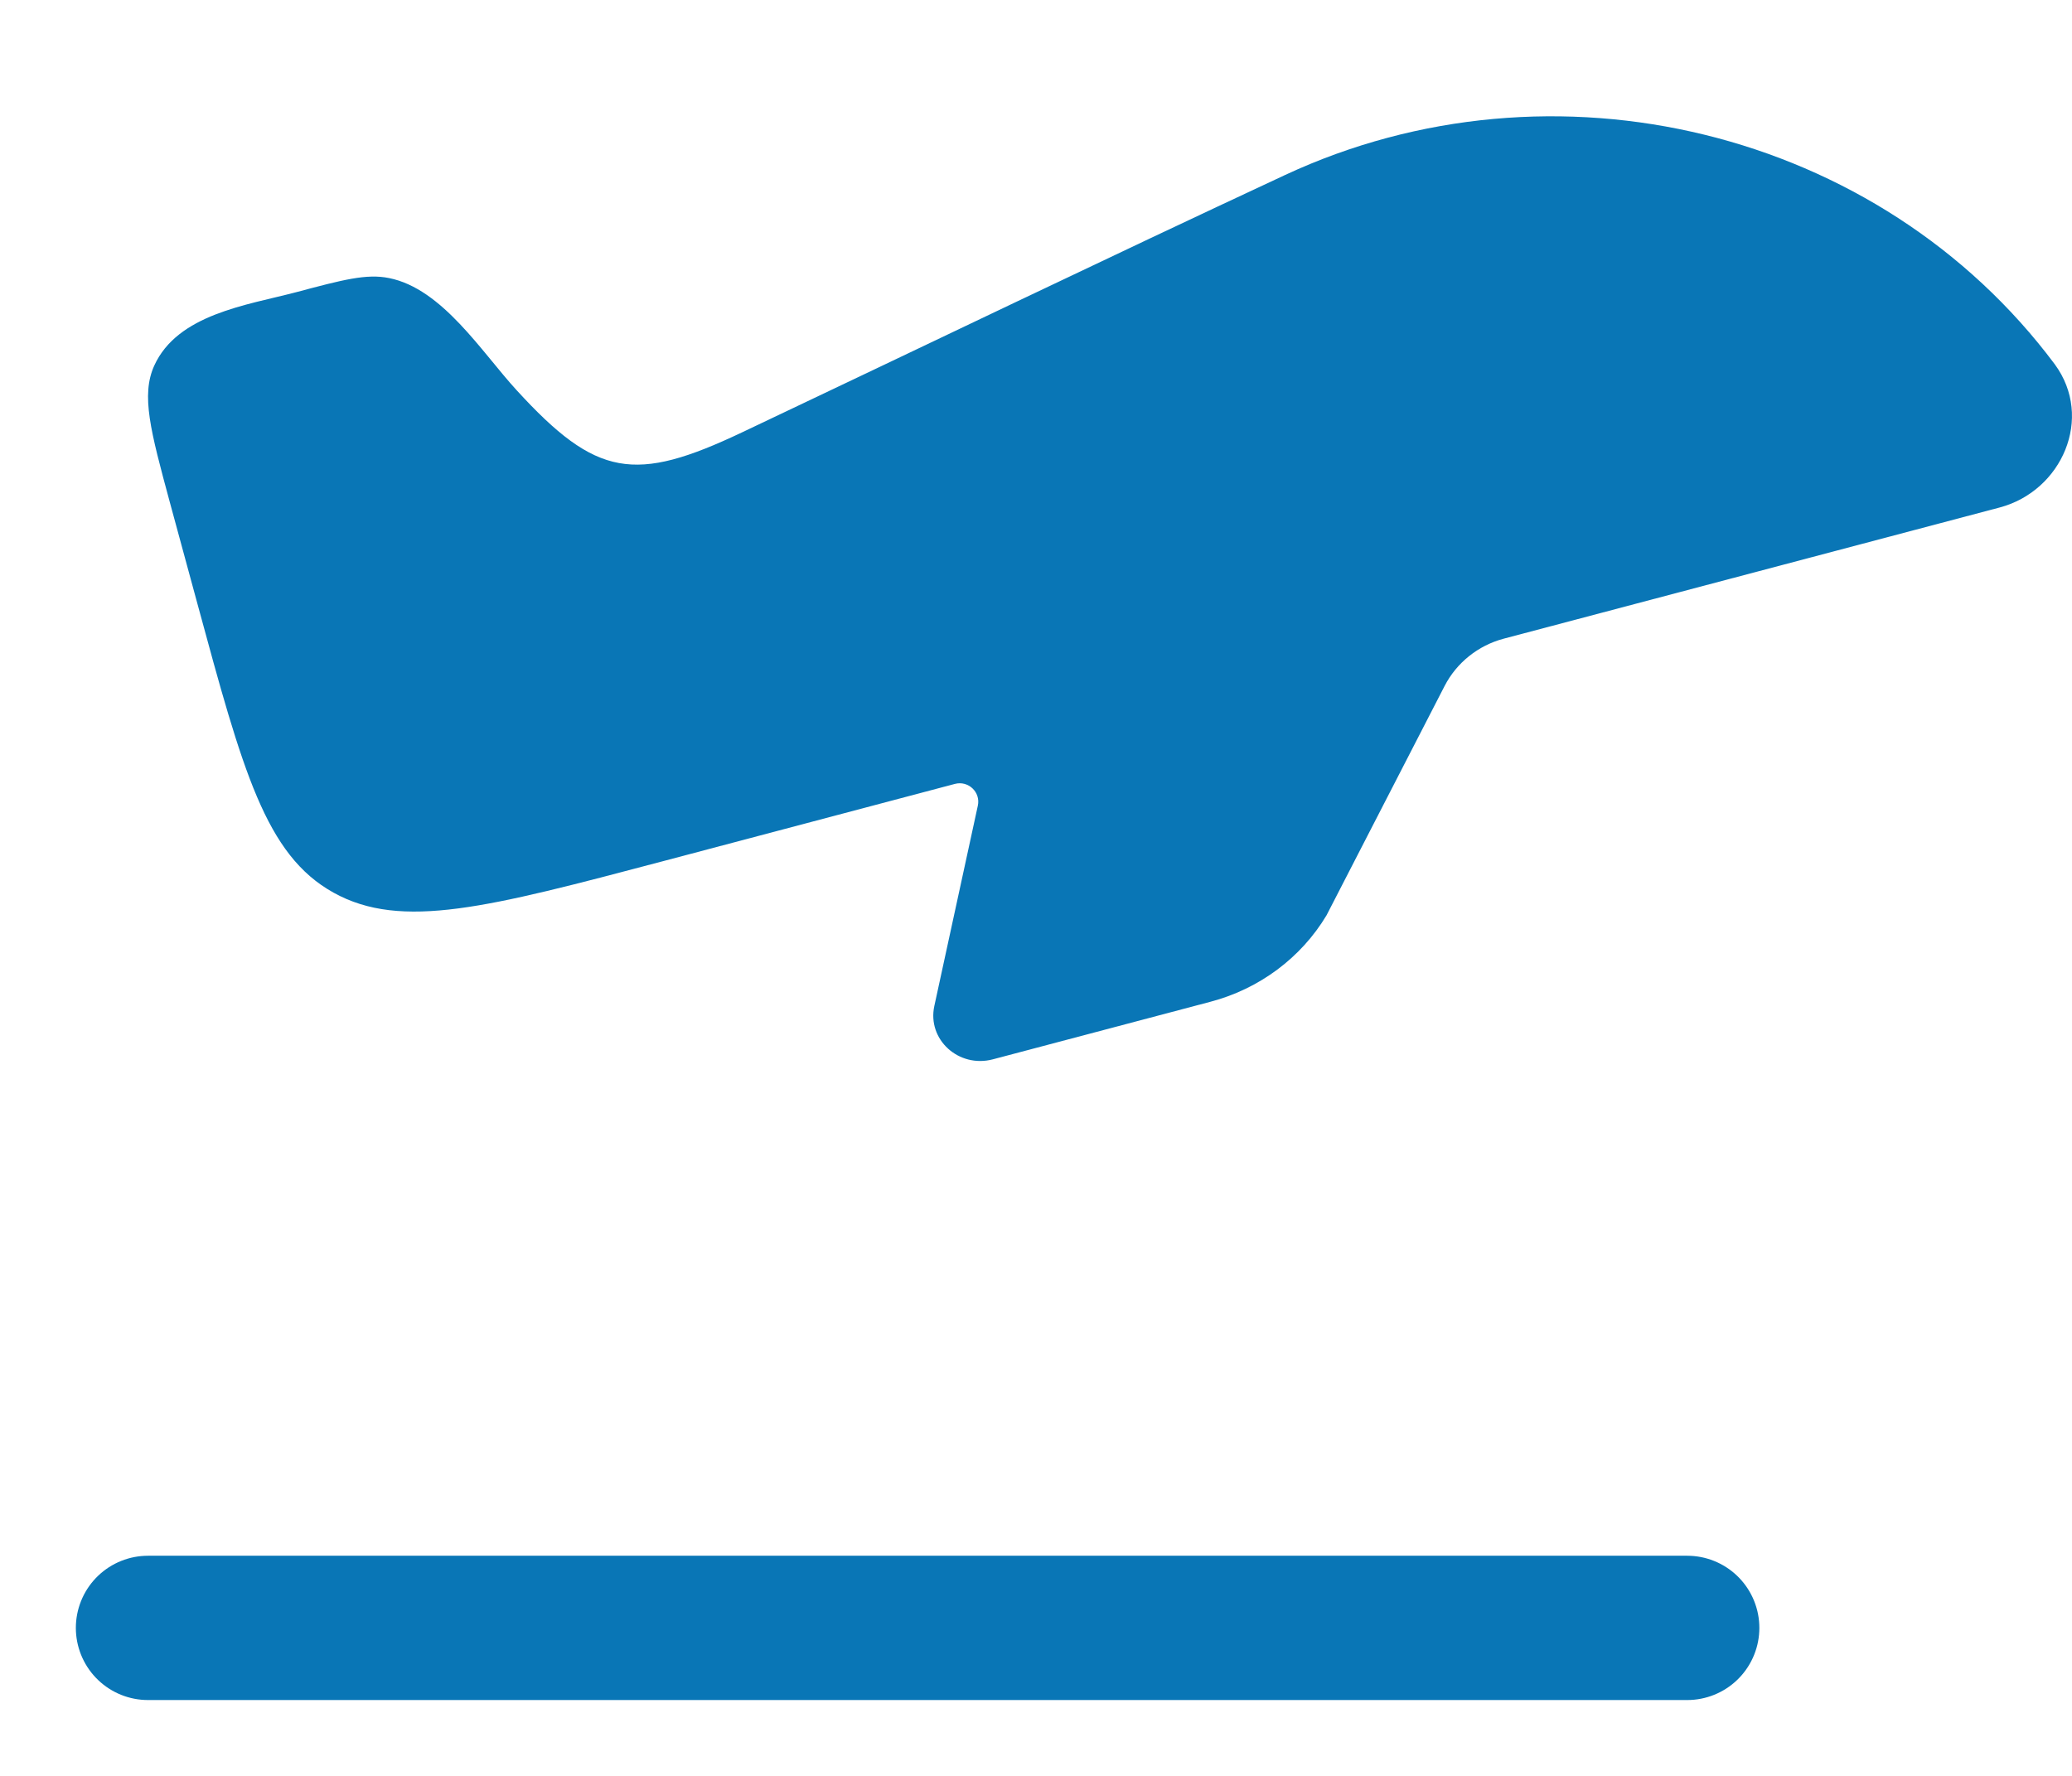
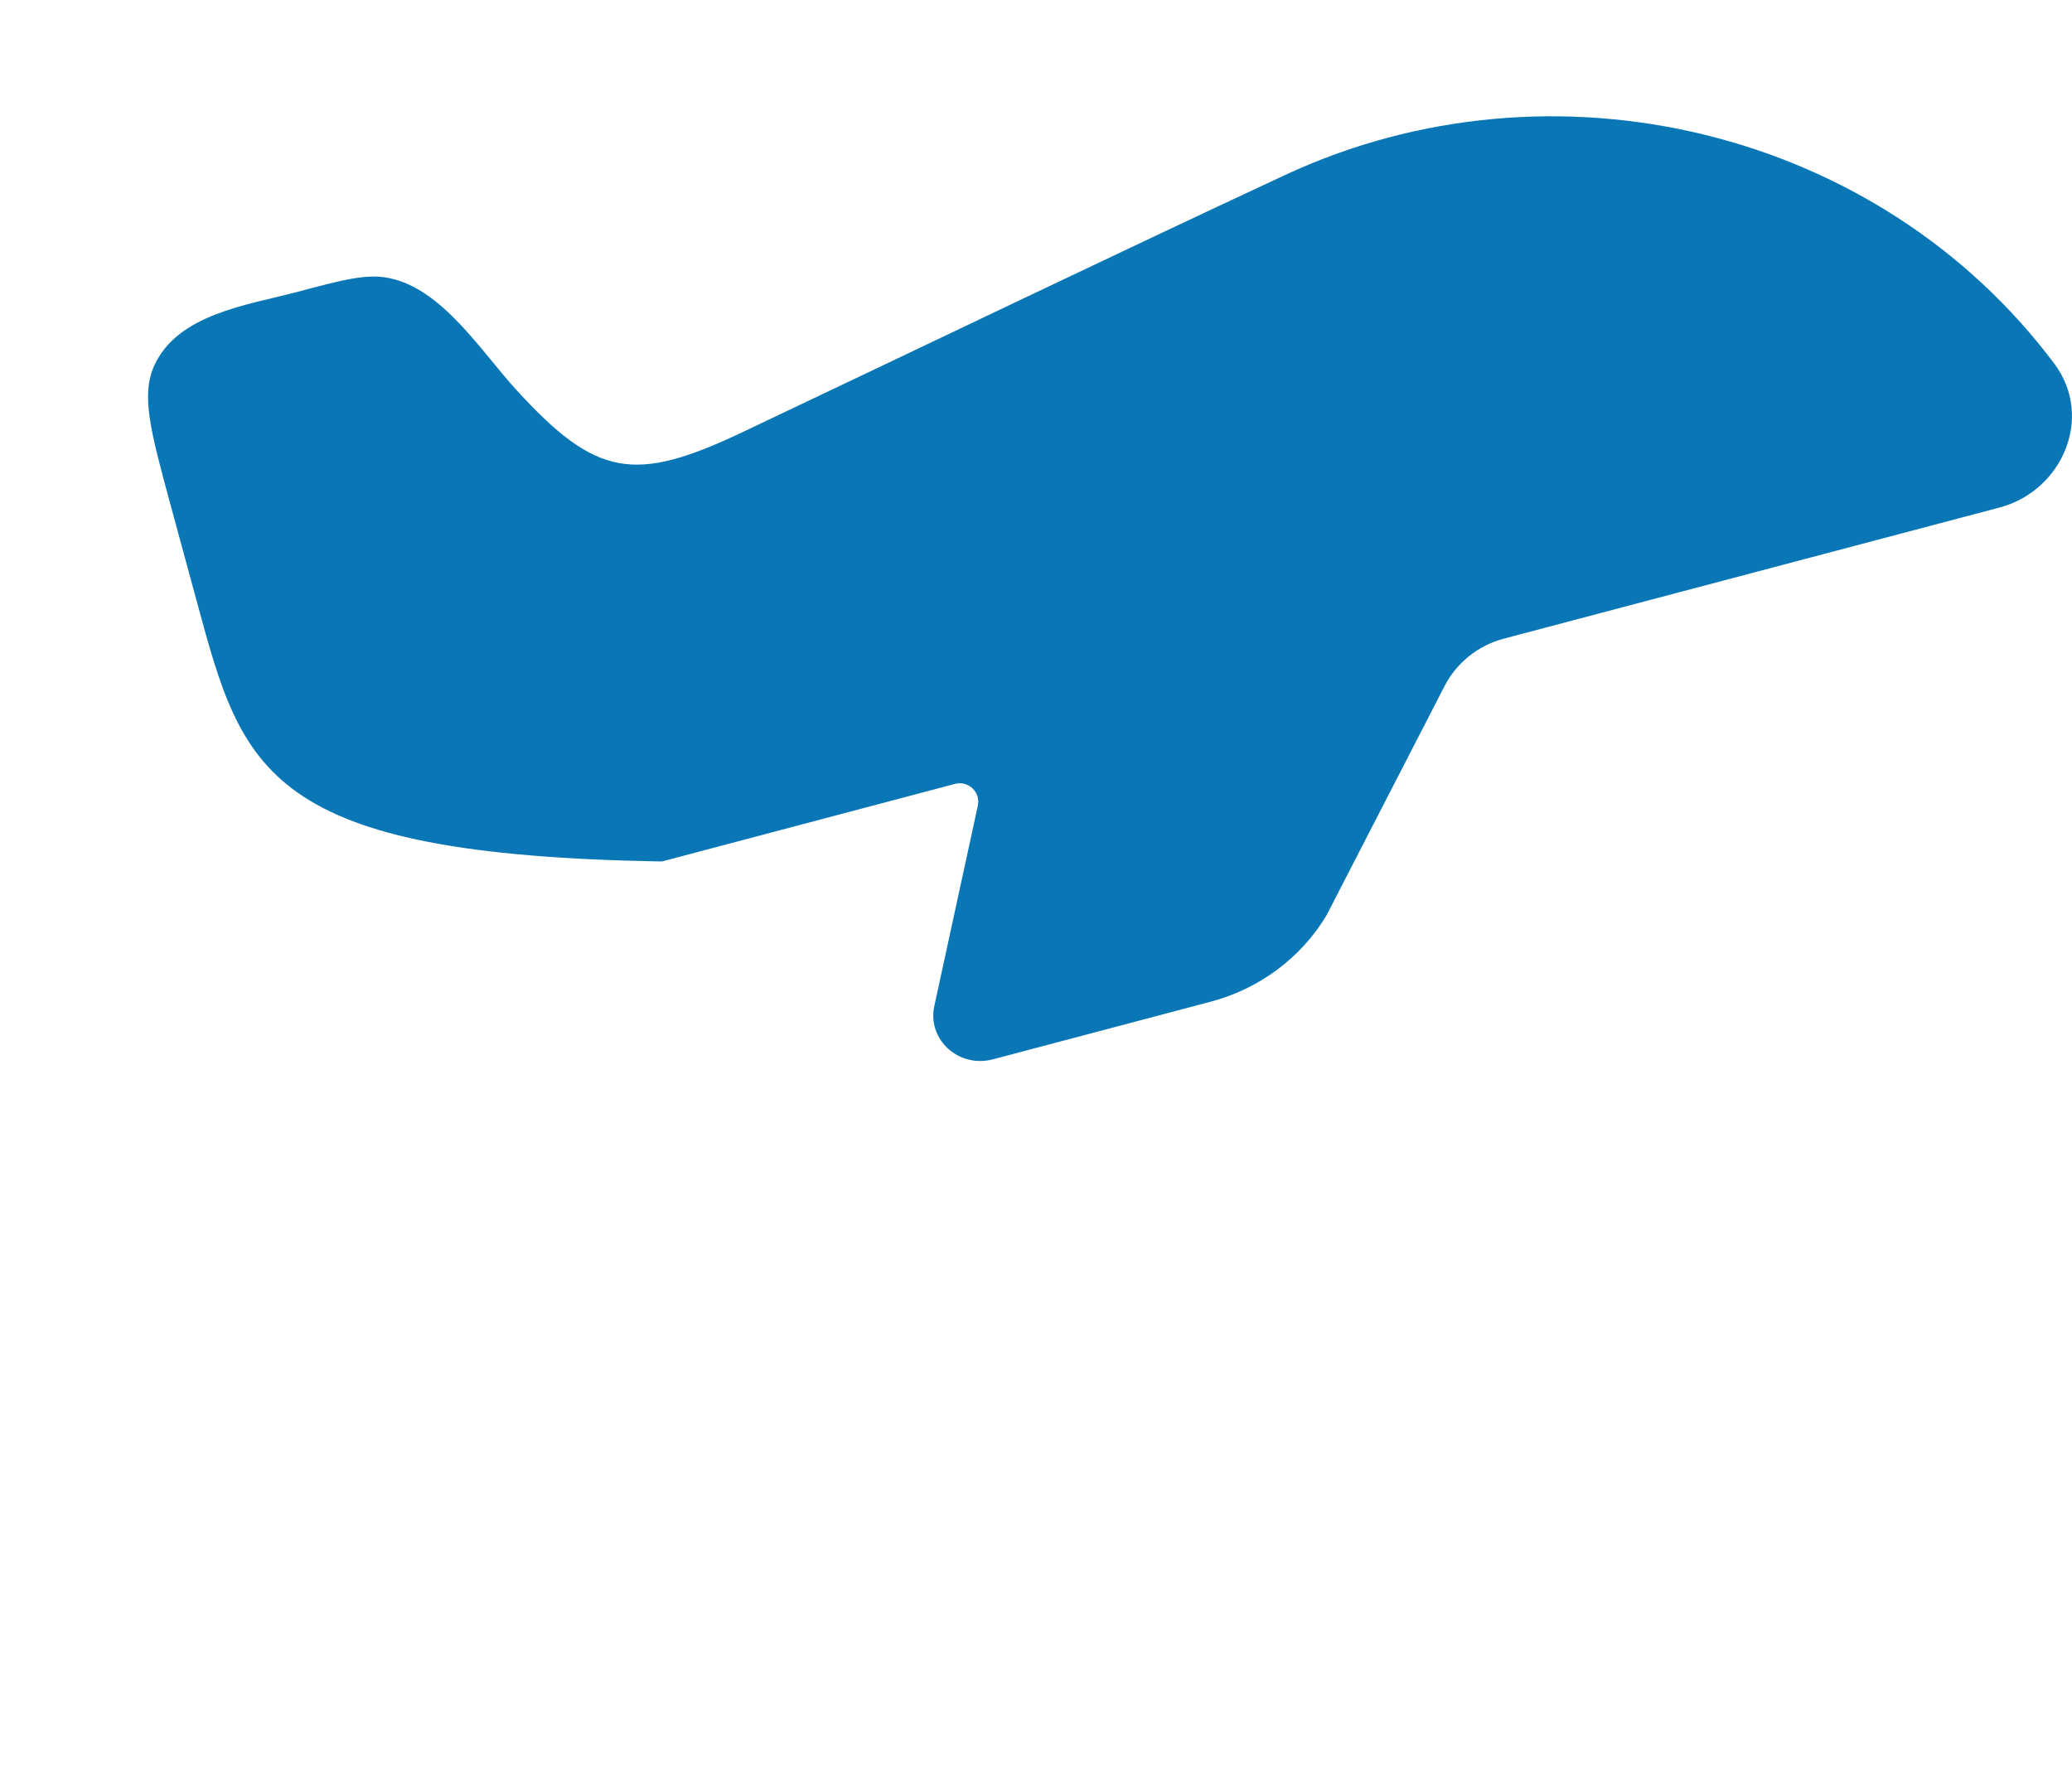
<svg xmlns="http://www.w3.org/2000/svg" width="14" height="12" viewBox="0 0 14 12" fill="none">
-   <path d="M1.334 4.08L1.147 3.392C1.017 2.911 0.952 2.671 1.042 2.471C1.2 2.123 1.668 2.062 1.999 1.975C2.318 1.89 2.477 1.848 2.629 1.879C2.989 1.951 3.255 2.38 3.491 2.637C4.03 3.226 4.289 3.265 5.013 2.922C6.236 2.342 7.457 1.754 8.684 1.182C10.492 0.341 12.697 0.872 13.884 2.462C14.149 2.823 13.932 3.317 13.512 3.429L10.159 4.316C9.987 4.362 9.842 4.478 9.761 4.635L8.963 6.185C8.791 6.472 8.509 6.682 8.179 6.769L6.709 7.158C6.478 7.219 6.264 7.025 6.313 6.798L6.607 5.444C6.627 5.353 6.543 5.273 6.452 5.297L4.473 5.821C3.3 6.131 2.714 6.287 2.254 6.032C1.794 5.777 1.641 5.211 1.334 4.08Z" fill="#0976B6" />
-   <path d="M1 11H11.4" stroke="#0976B6" stroke-width="0.975" stroke-linecap="round" stroke-linejoin="round" />
+   <path d="M1.334 4.08L1.147 3.392C1.017 2.911 0.952 2.671 1.042 2.471C1.2 2.123 1.668 2.062 1.999 1.975C2.318 1.89 2.477 1.848 2.629 1.879C2.989 1.951 3.255 2.38 3.491 2.637C4.03 3.226 4.289 3.265 5.013 2.922C6.236 2.342 7.457 1.754 8.684 1.182C10.492 0.341 12.697 0.872 13.884 2.462C14.149 2.823 13.932 3.317 13.512 3.429L10.159 4.316C9.987 4.362 9.842 4.478 9.761 4.635L8.963 6.185C8.791 6.472 8.509 6.682 8.179 6.769L6.709 7.158C6.478 7.219 6.264 7.025 6.313 6.798L6.607 5.444C6.627 5.353 6.543 5.273 6.452 5.297L4.473 5.821C1.794 5.777 1.641 5.211 1.334 4.08Z" fill="#0976B6" />
</svg>